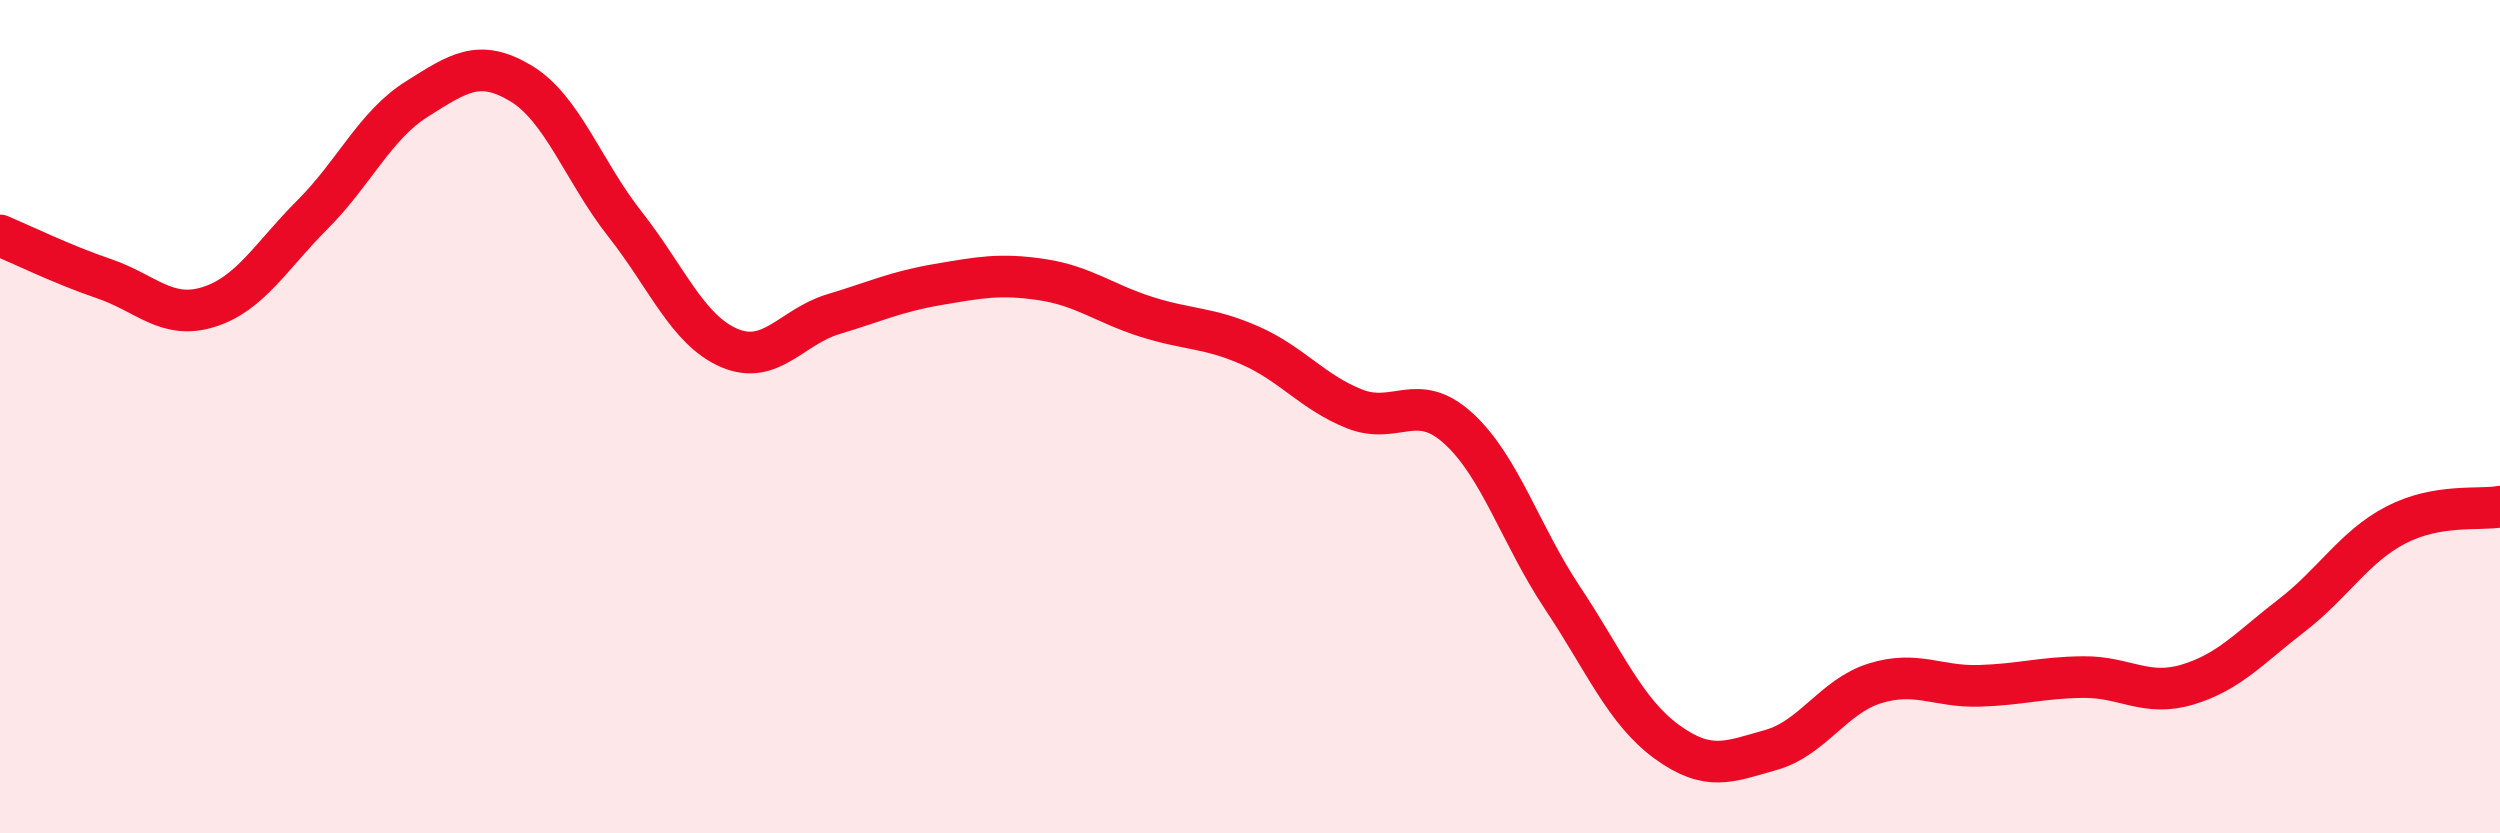
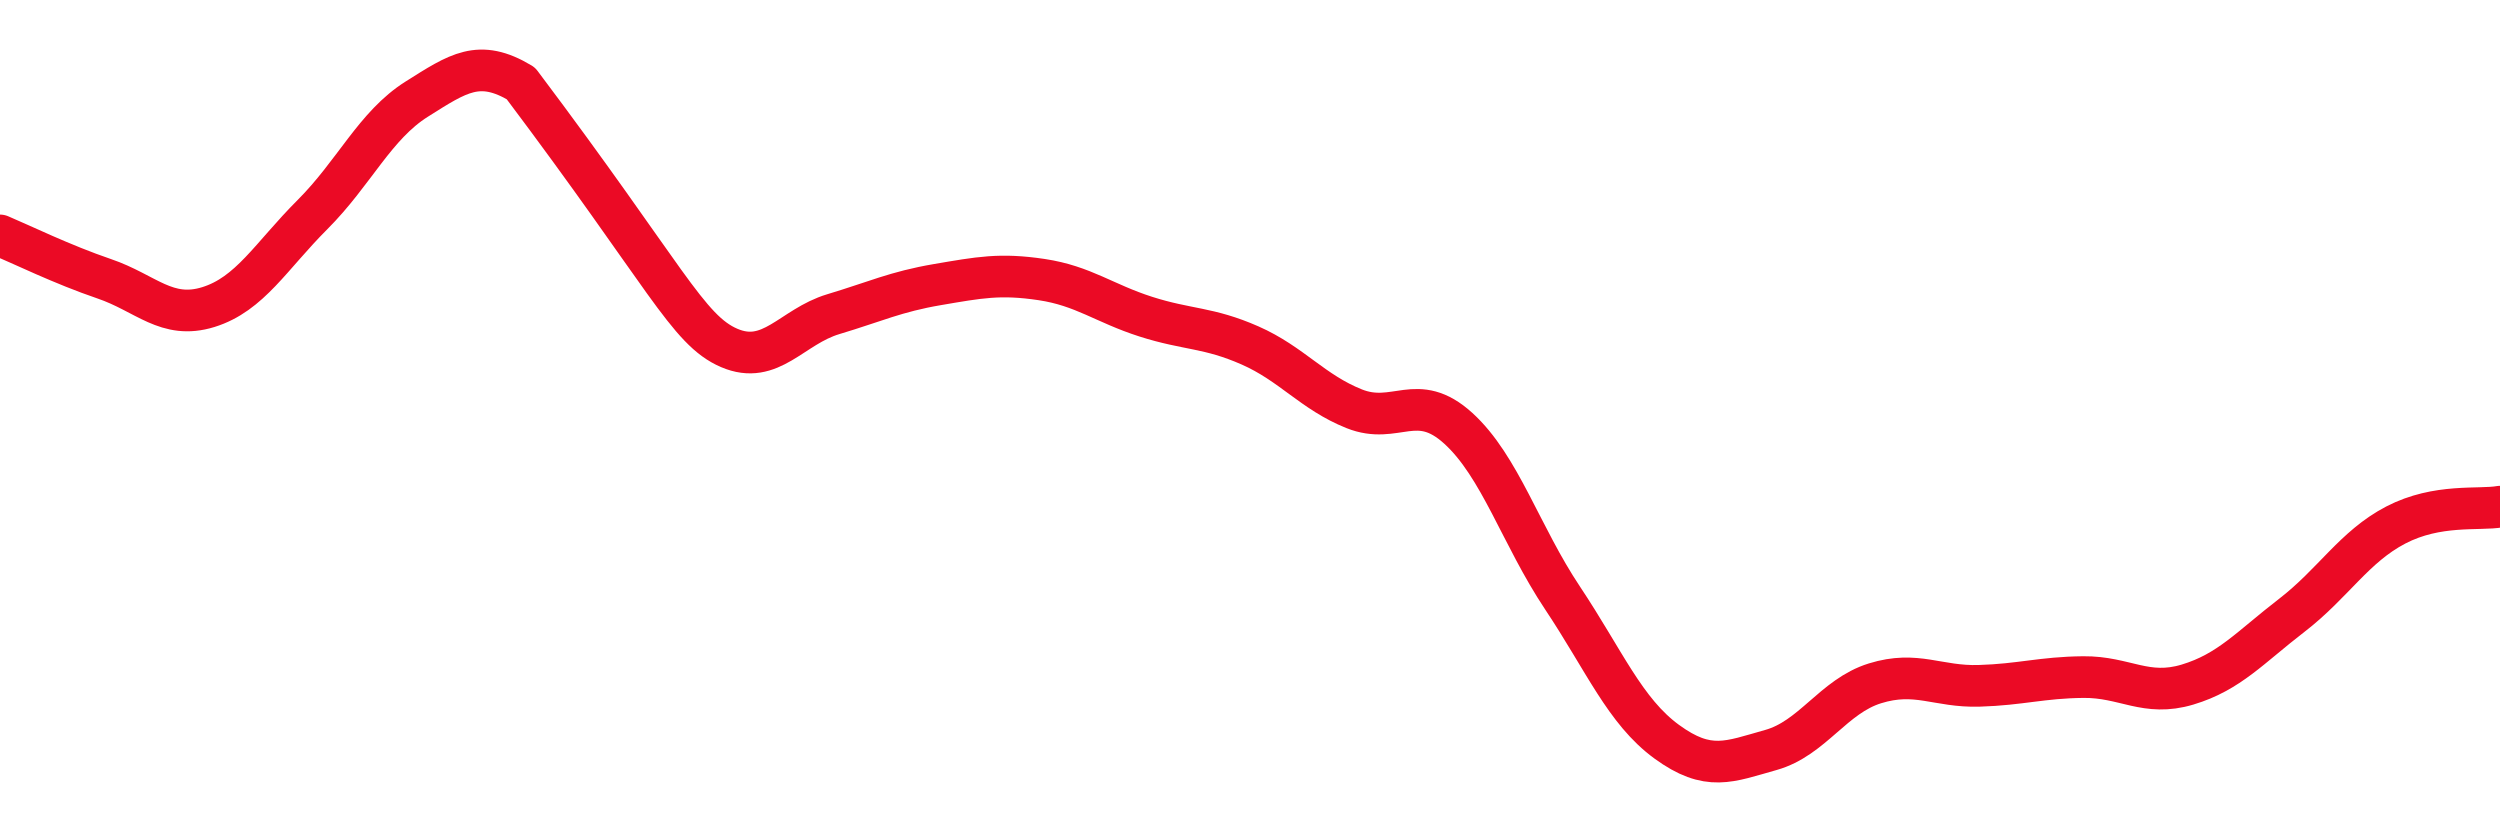
<svg xmlns="http://www.w3.org/2000/svg" width="60" height="20" viewBox="0 0 60 20">
-   <path d="M 0,5.65 C 0.5,5.86 1.5,6.35 2.5,6.69 C 3.5,7.03 4,7.68 5,7.37 C 6,7.06 6.5,6.15 7.5,5.15 C 8.5,4.15 9,3.01 10,2.38 C 11,1.75 11.5,1.4 12.5,2 C 13.5,2.6 14,4.11 15,5.38 C 16,6.65 16.5,7.92 17.5,8.35 C 18.5,8.78 19,7.84 20,7.54 C 21,7.24 21.5,7 22.5,6.83 C 23.5,6.66 24,6.56 25,6.71 C 26,6.86 26.5,7.28 27.5,7.6 C 28.5,7.92 29,7.85 30,8.29 C 31,8.73 31.5,9.41 32.5,9.81 C 33.5,10.21 34,9.37 35,10.28 C 36,11.19 36.5,12.85 37.5,14.35 C 38.5,15.85 39,17.07 40,17.8 C 41,18.53 41.5,18.28 42.5,18 C 43.5,17.72 44,16.71 45,16.4 C 46,16.09 46.5,16.49 47.5,16.46 C 48.5,16.43 49,16.26 50,16.25 C 51,16.24 51.5,16.73 52.5,16.43 C 53.5,16.13 54,15.54 55,14.77 C 56,14 56.5,13.12 57.5,12.6 C 58.5,12.08 59.5,12.25 60,12.16L60 20L0 20Z" fill="#EB0A25" opacity="0.1" stroke-linecap="round" stroke-linejoin="round" />
-   <path d="M 0,5.65 C 0.5,5.86 1.5,6.35 2.5,6.69 C 3.5,7.03 4,7.68 5,7.37 C 6,7.06 6.5,6.15 7.5,5.15 C 8.5,4.15 9,3.01 10,2.38 C 11,1.75 11.5,1.4 12.5,2 C 13.5,2.6 14,4.11 15,5.38 C 16,6.65 16.5,7.92 17.5,8.35 C 18.5,8.78 19,7.84 20,7.54 C 21,7.24 21.5,7 22.5,6.83 C 23.5,6.66 24,6.56 25,6.71 C 26,6.86 26.5,7.28 27.5,7.6 C 28.5,7.92 29,7.85 30,8.29 C 31,8.73 31.5,9.41 32.5,9.81 C 33.5,10.21 34,9.37 35,10.28 C 36,11.19 36.5,12.85 37.5,14.35 C 38.5,15.85 39,17.07 40,17.8 C 41,18.53 41.5,18.28 42.5,18 C 43.5,17.72 44,16.71 45,16.4 C 46,16.09 46.5,16.49 47.5,16.46 C 48.5,16.43 49,16.26 50,16.25 C 51,16.24 51.5,16.73 52.5,16.43 C 53.5,16.13 54,15.54 55,14.77 C 56,14 56.5,13.12 57.5,12.6 C 58.5,12.08 59.5,12.25 60,12.16" stroke="#EB0A25" stroke-width="1" fill="none" stroke-linecap="round" stroke-linejoin="round" />
+   <path d="M 0,5.65 C 0.5,5.86 1.5,6.35 2.5,6.69 C 3.5,7.03 4,7.68 5,7.37 C 6,7.06 6.5,6.15 7.5,5.15 C 8.5,4.15 9,3.01 10,2.38 C 11,1.75 11.5,1.4 12.5,2 C 16,6.65 16.5,7.92 17.5,8.35 C 18.5,8.78 19,7.84 20,7.54 C 21,7.24 21.5,7 22.5,6.83 C 23.5,6.66 24,6.56 25,6.71 C 26,6.86 26.5,7.28 27.5,7.6 C 28.5,7.92 29,7.85 30,8.29 C 31,8.73 31.5,9.41 32.5,9.81 C 33.5,10.21 34,9.37 35,10.28 C 36,11.19 36.5,12.85 37.5,14.35 C 38.5,15.85 39,17.07 40,17.8 C 41,18.53 41.5,18.28 42.5,18 C 43.5,17.72 44,16.71 45,16.4 C 46,16.09 46.5,16.49 47.5,16.46 C 48.5,16.43 49,16.26 50,16.25 C 51,16.24 51.5,16.73 52.5,16.43 C 53.5,16.13 54,15.54 55,14.77 C 56,14 56.5,13.12 57.5,12.6 C 58.5,12.08 59.5,12.25 60,12.16" stroke="#EB0A25" stroke-width="1" fill="none" stroke-linecap="round" stroke-linejoin="round" />
</svg>